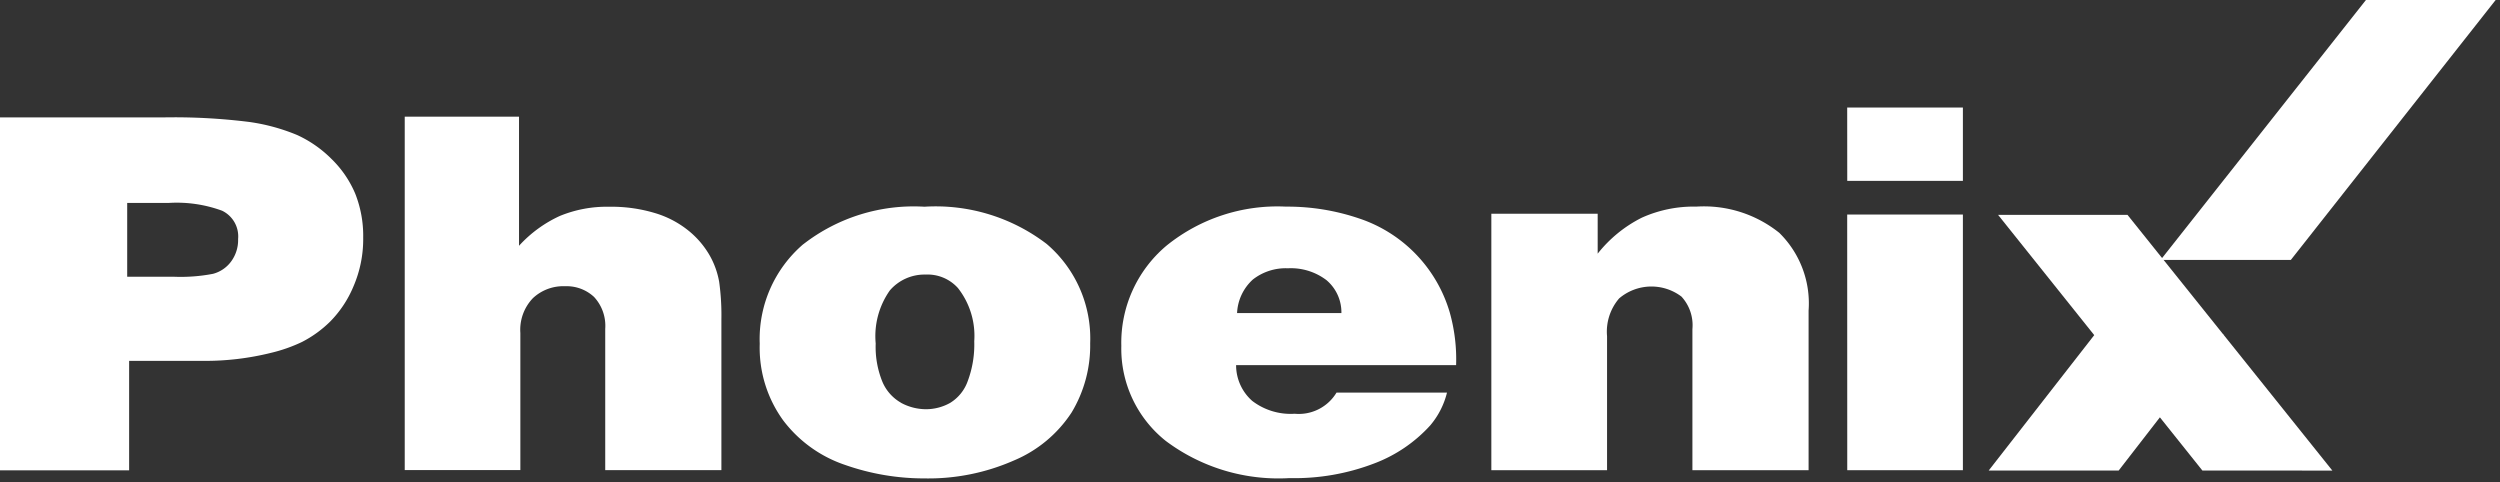
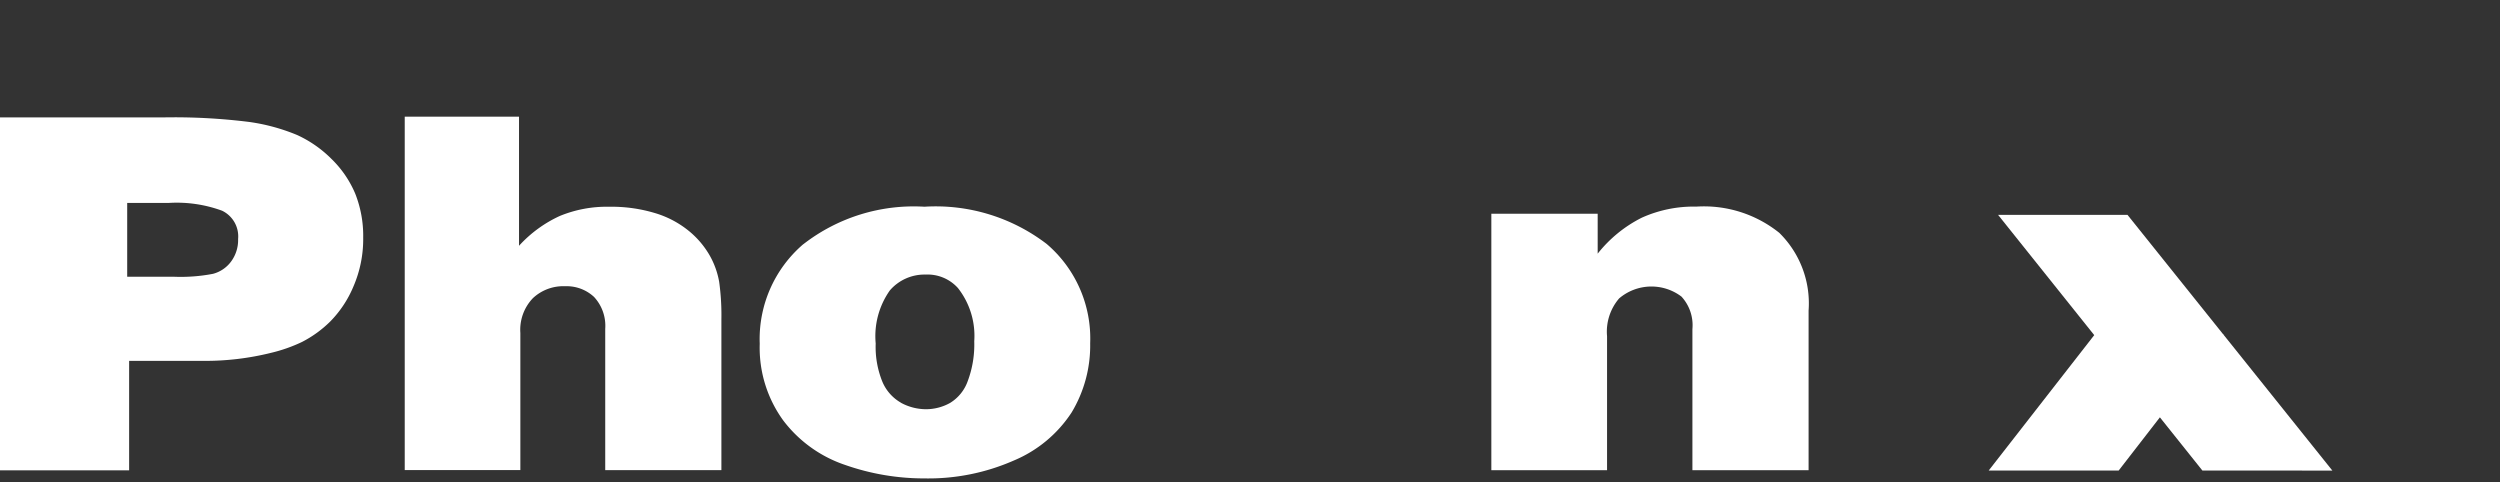
<svg xmlns="http://www.w3.org/2000/svg" width="140" height="27" viewBox="0 0 140 27">
  <rect x="0" y="0" width="140" height="27" fill="#333333" stroke="none" />
  <defs>
    <clipPath id="clip-path">
      <rect id="長方形_1" data-name="長方形 1" width="140" height="27" transform="translate(0 0)" fill="#fff" />
    </clipPath>
  </defs>
  <g id="グループ_14" data-name="グループ 14" transform="translate(0 0)">
-     <path id="パス_1" data-name="パス 1" d="M376.936,0l-11.5,14.556h7.294L384.2,0Z" transform="translate(-244.443)" fill="#fff" />
    <g id="グループ_2" data-name="グループ 2" transform="translate(0 0)">
      <g id="グループ_1" data-name="グループ 1" transform="translate(0 0)" clip-path="url(#clip-path)">
        <path id="パス_2" data-name="パス 2" d="M9.467,24.925a7.362,7.362,0,0,1,2.967.436,1.594,1.594,0,0,1,.9,1.586,2.022,2.022,0,0,1-.393,1.261,1.845,1.845,0,0,1-1.009.687,9.512,9.512,0,0,1-2.176.165H7.123V24.925ZM7.231,39.9V33.771h4.18a15.28,15.28,0,0,0,3.78-.453,8.613,8.613,0,0,0,1.726-.609,6.4,6.4,0,0,0,1.574-1.141,6.19,6.19,0,0,0,1.3-1.96,6.692,6.692,0,0,0,.548-2.75,6.412,6.412,0,0,0-.446-2.452,5.922,5.922,0,0,0-1.329-1.943,6.6,6.6,0,0,0-1.919-1.338,10.884,10.884,0,0,0-2.677-.732,33.827,33.827,0,0,0-4.828-.256H0V39.9Z" transform="translate(0 -13.562)" fill="#fff" />
        <path id="パス_3" data-name="パス 3" d="M68.431,39.79V20h6.4V27.23a7.067,7.067,0,0,1,2.287-1.671,6.905,6.905,0,0,1,2.755-.515,8.437,8.437,0,0,1,2.581.357,5.459,5.459,0,0,1,1.882.993,4.941,4.941,0,0,1,1.173,1.378,4.6,4.6,0,0,1,.531,1.481,13.612,13.612,0,0,1,.124,2.1v8.44H79.659V31.881a2.377,2.377,0,0,0-.626-1.786,2.25,2.25,0,0,0-1.627-.6,2.484,2.484,0,0,0-1.8.671,2.558,2.558,0,0,0-.7,1.946V39.79Z" transform="translate(-45.766 -13.466)" fill="#fff" />
        <path id="パス_4" data-name="パス 4" d="M136.378,46.425a2.439,2.439,0,0,1-1.048-1.172,5.175,5.175,0,0,1-.378-2.152,4.437,4.437,0,0,1,.793-2.971,2.56,2.56,0,0,1,2-.887A2.287,2.287,0,0,1,139.56,40a4.334,4.334,0,0,1,.911,2.98,5.827,5.827,0,0,1-.364,2.226,2.347,2.347,0,0,1-.991,1.226,2.766,2.766,0,0,1-1.343.351,2.948,2.948,0,0,1-1.4-.357M130.9,37.539a6.992,6.992,0,0,0-2.442,5.58,6.923,6.923,0,0,0,1.318,4.295,7.246,7.246,0,0,0,3.469,2.491,13.363,13.363,0,0,0,4.449.753,11.881,11.881,0,0,0,4.988-1,7.159,7.159,0,0,0,3.24-2.691,7.255,7.255,0,0,0,1.041-3.876,6.956,6.956,0,0,0-2.438-5.564,10.23,10.23,0,0,0-6.846-2.084,10.076,10.076,0,0,0-6.779,2.1" transform="translate(-85.913 -23.867)" fill="#fff" />
-         <path id="パス_5" data-name="パス 5" d="M196.961,39.526a2.981,2.981,0,0,1,1.973-.635,3.292,3.292,0,0,1,2.161.668,2.363,2.363,0,0,1,.832,1.84h-5.843a2.7,2.7,0,0,1,.877-1.872M208,41.384a7.884,7.884,0,0,0-5.1-5.29,12.479,12.479,0,0,0-4.077-.656,9.876,9.876,0,0,0-6.695,2.189,7.1,7.1,0,0,0-2.526,5.611,6.6,6.6,0,0,0,2.5,5.329,10.525,10.525,0,0,0,6.917,2.074,12.472,12.472,0,0,0,4.763-.828,8.086,8.086,0,0,0,3.116-2.12,4.488,4.488,0,0,0,.942-1.842h-6.186a2.466,2.466,0,0,1-2.343,1.186,3.539,3.539,0,0,1-2.381-.722,2.662,2.662,0,0,1-.9-2h12.32A9.685,9.685,0,0,0,208,41.384" transform="translate(-126.808 -23.867)" fill="#fff" />
        <path id="パス_6" data-name="パス 6" d="M252.154,50.2V35.835h5.955v2.237a7.347,7.347,0,0,1,2.472-2.015,7.093,7.093,0,0,1,3.062-.62,6.738,6.738,0,0,1,4.635,1.468,5.536,5.536,0,0,1,1.642,4.356V50.2h-6.506V42.3a2.37,2.37,0,0,0-.611-1.822,2.787,2.787,0,0,0-3.492.1,2.855,2.855,0,0,0-.677,2.117V50.2Z" transform="translate(-168.639 -23.867)" fill="#fff" />
-         <path id="パス_7" data-name="パス 7" d="M312.321,18.445H318.8v4.106h-6.476Zm0,5.99H318.8V38.756h-6.476Z" transform="translate(-208.878 -12.423)" fill="#fff" />
        <path id="パス_8" data-name="パス 8" d="M355.489,51.172l-6.082-7.593.017-.02h-.034l-5.374-6.707h-7.247l5.385,6.735-5.911,7.584h7.279l2.309-2.981,2.381,2.981Z" transform="translate(-224.877 -24.82)" fill="#fff" />
      </g>
    </g>
  </g>
</svg>